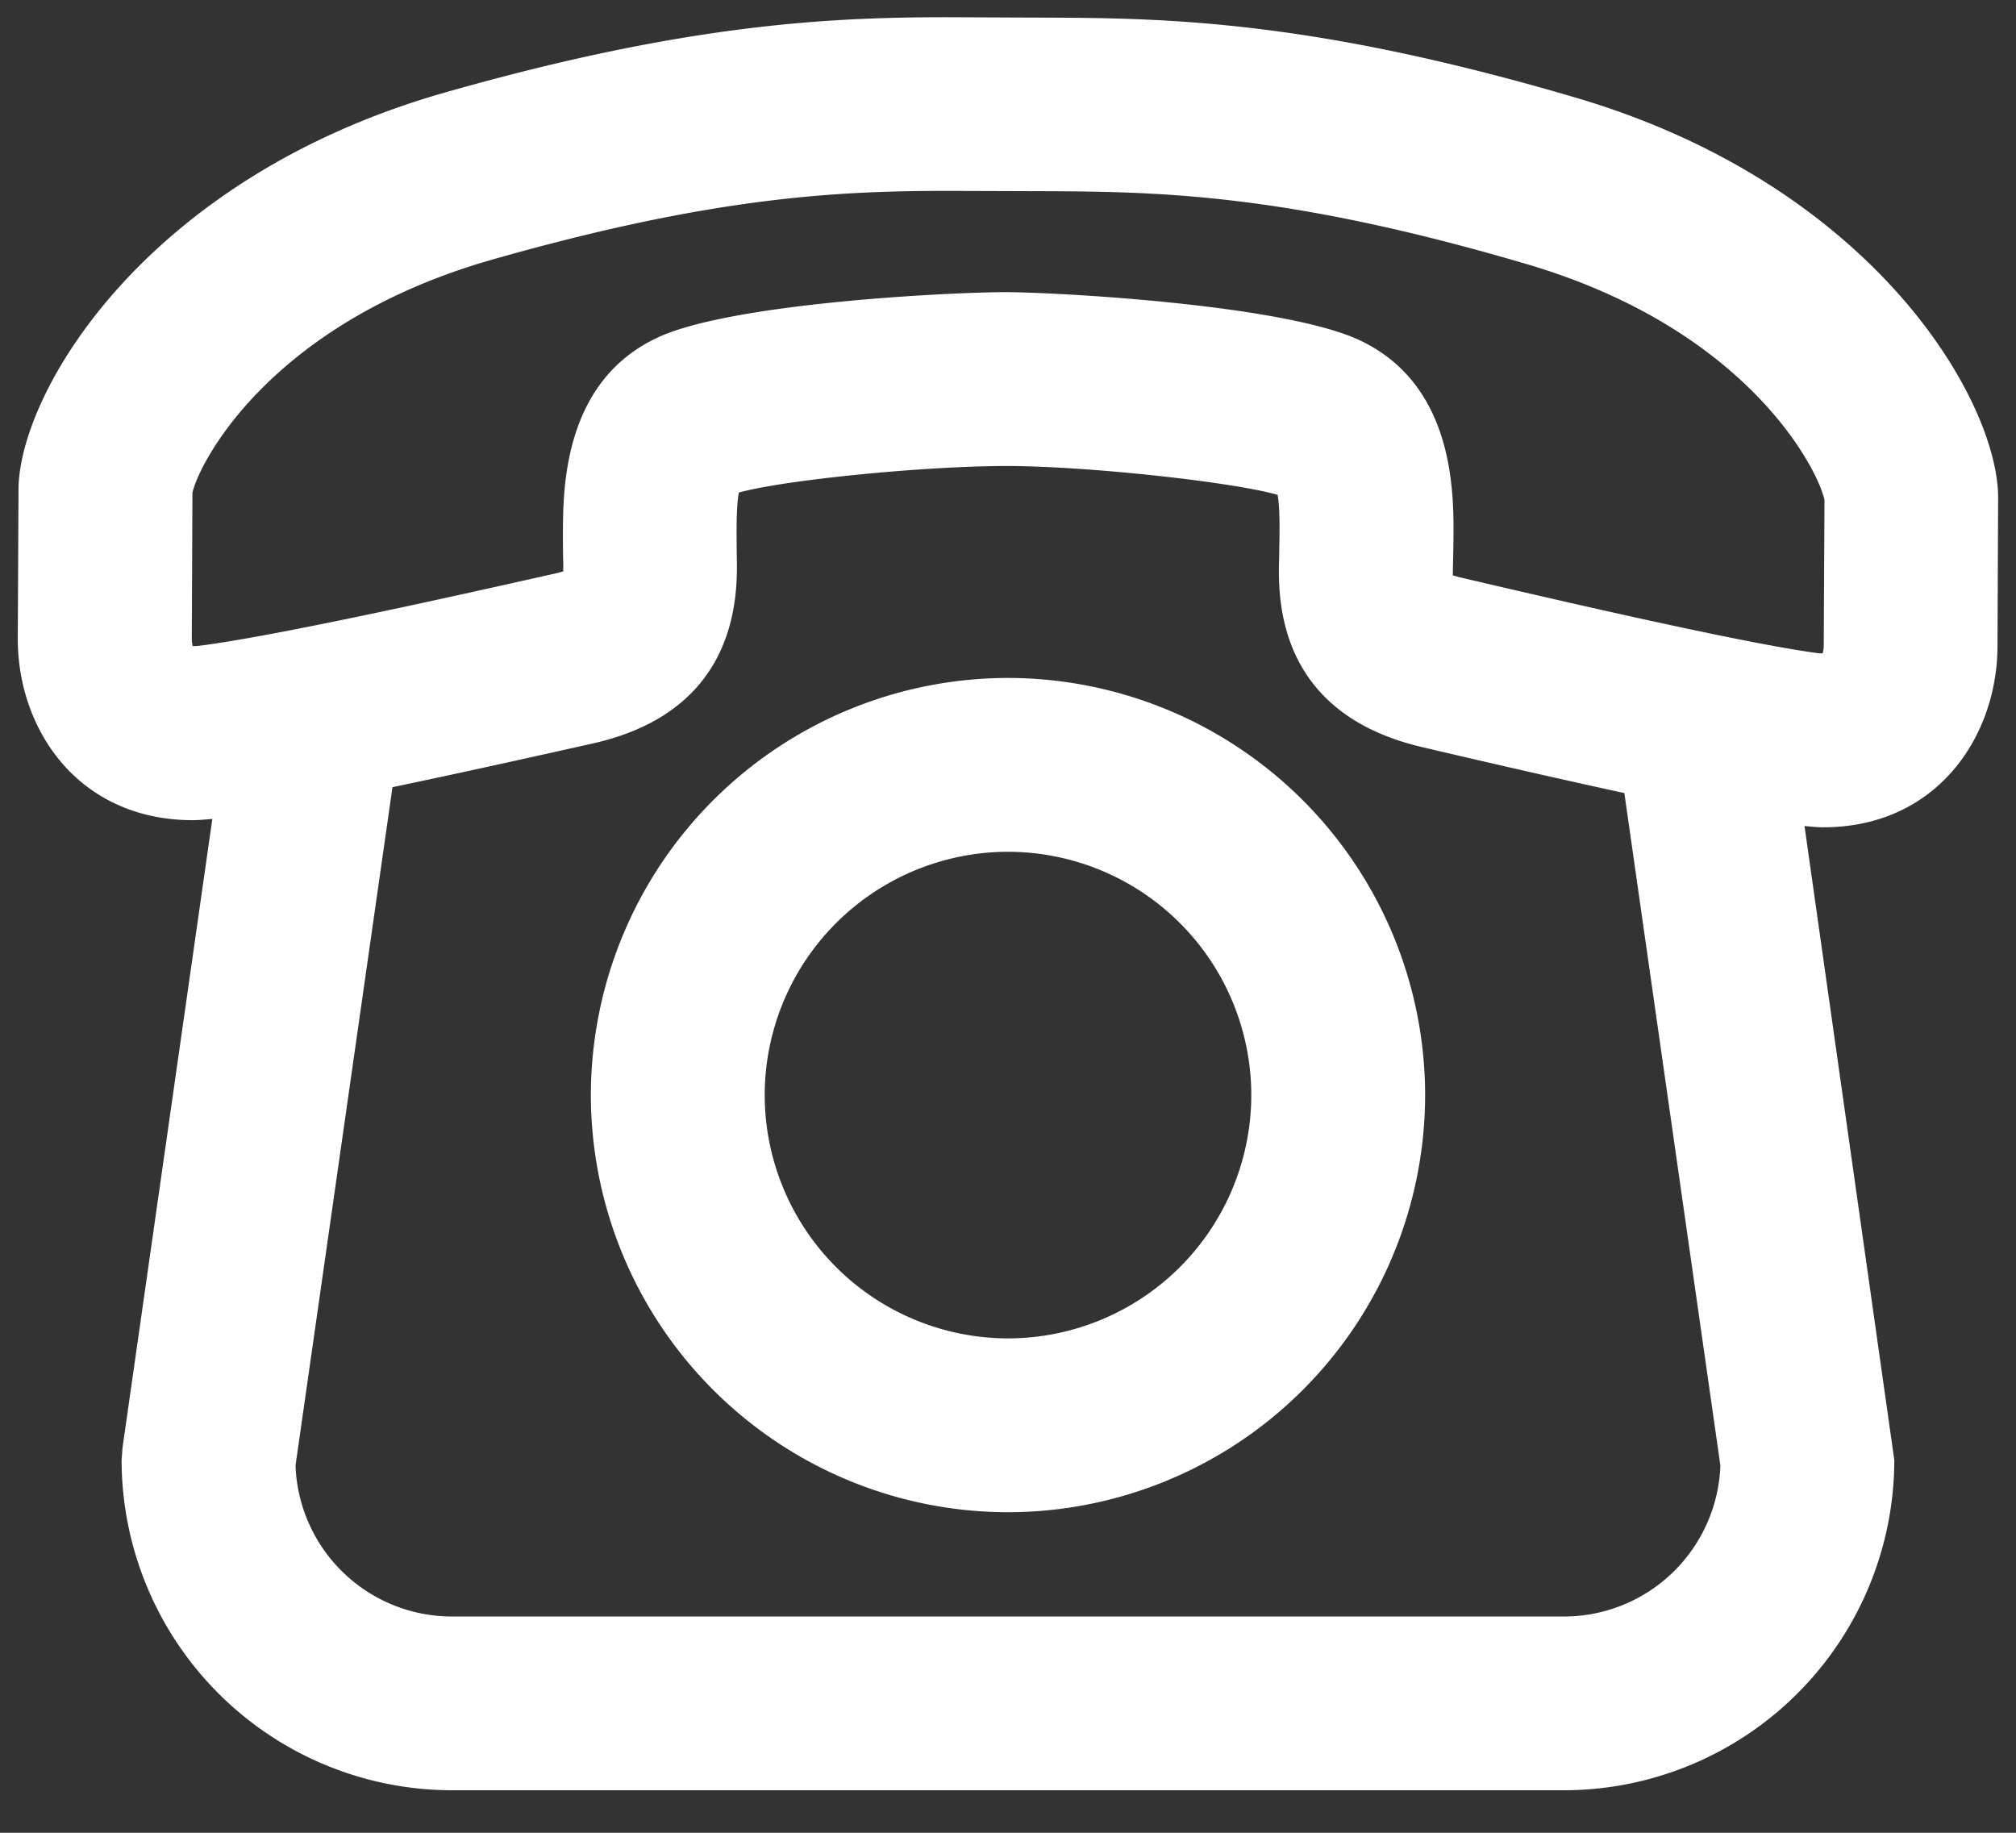
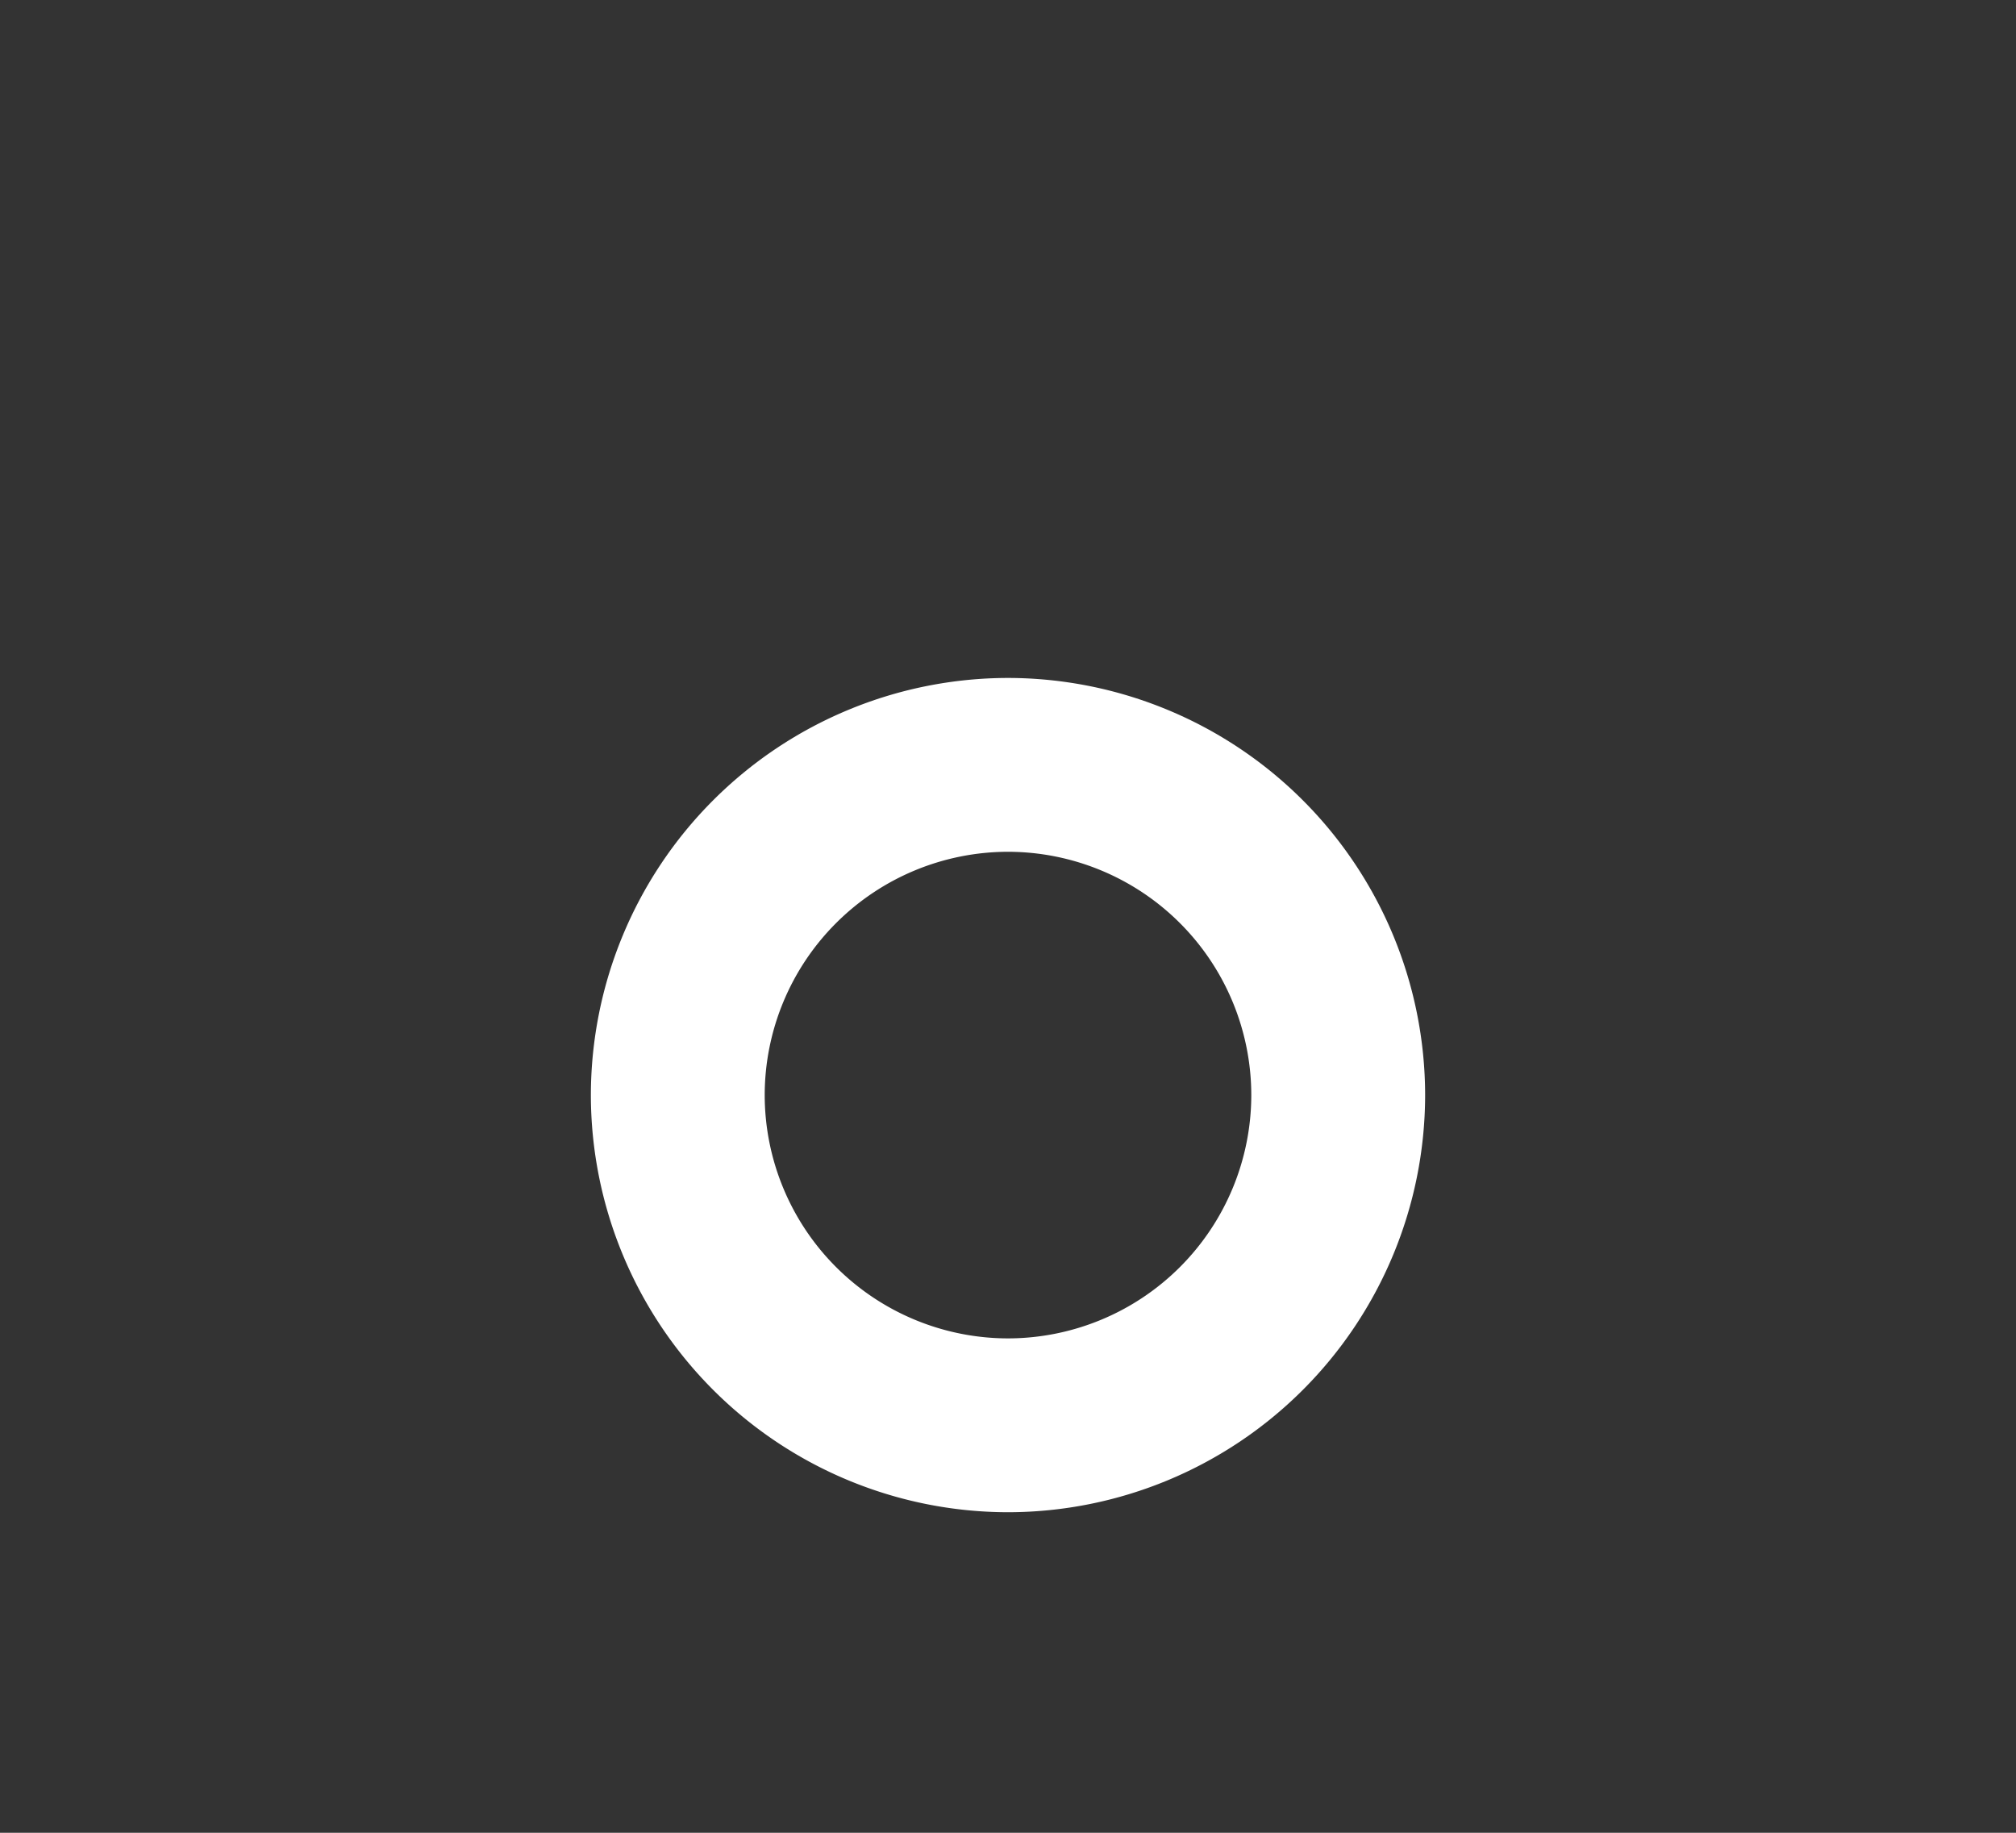
<svg xmlns="http://www.w3.org/2000/svg" width="22" height="20" fill="none" viewBox="0 0 22 20">
  <rect x="0" y="0" width="22" height="20" fill="#333333" stroke="none" />
-   <path fill="#fff" fill-rule="evenodd" d="M17.19 1.064C14.253.2 12.662.195 11.26.192l-.907-.004c-1.264 0-2.836.063-5.499.822C1.575 1.944.206 4.292.202 5.341L.194 6.964C.192 7.524.4 8.055.762 8.42c.345.347.809.53 1.339.53.064 0 .135-.006.205-.013h.011l-.98 6.861-.01.135a3.608 3.608 0 0 0 3.604 3.603h12.138a3.608 3.608 0 0 0 3.603-3.603l-.98-6.919.045.004c.054.005.107.01.156.01 1.245 0 1.9-.991 1.905-1.97l.007-1.623c.004-1.05-1.345-3.41-4.615-4.371zm-.12 16.576H4.93a1.709 1.709 0 0 1-1.705-1.648L4.283 8.59c.81-.169 1.649-.357 2.19-.478C8.075 7.75 8.05 6.474 8.04 6.054l-.002-.205c0-.12 0-.346.025-.474.482-.135 2.004-.29 2.94-.29h.001c.895.004 2.457.176 2.938.315.024.128.022.356.02.476l-.003.204c-.012.42-.049 1.696 1.561 2.073.538.126 1.388.324 2.206.501l1.048 7.338a1.709 1.709 0 0 1-1.706 1.648zm2.82-10.51a.329.329 0 0 0 .012-.08l.008-1.594c-.064-.315-.82-1.86-3.253-2.575-2.678-.788-4.062-.791-5.4-.795l-.902-.003c-1.188 0-2.551.057-4.98.749-2.438.694-3.208 2.232-3.275 2.546l-.007 1.593c0 .029.004.058.01.08a.606.606 0 0 0 .071-.004c.846-.106 2.944-.577 3.854-.782l.012-.002c.045-.01.08-.02.107-.029 0-.046 0-.1-.002-.142v-.001l-.002-.158v-.085c0-.509 0-1.697 1.052-2.173.819-.37 3.185-.487 3.782-.487.612.003 3.027.14 3.85.52 1.05.486 1.039 1.676 1.034 2.185l-.001.082-.003.154v.006l-.001.022-.002.121a.94.94 0 0 0 .09.025l.013.003c.92.215 3.015.704 3.862.819a.535.535 0 0 0 .072.005z" clip-rule="evenodd" />
  <path fill="#fff" fill-rule="evenodd" d="M6.448 11.95A4.557 4.557 0 0 1 11 7.398a4.557 4.557 0 0 1 4.552 4.552A4.557 4.557 0 0 1 11 16.502a4.557 4.557 0 0 1-4.552-4.552zm1.897 0A2.658 2.658 0 0 0 11 14.605a2.658 2.658 0 0 0 2.655-2.655A2.658 2.658 0 0 0 11 9.295a2.658 2.658 0 0 0-2.655 2.655z" clip-rule="evenodd" />
</svg>